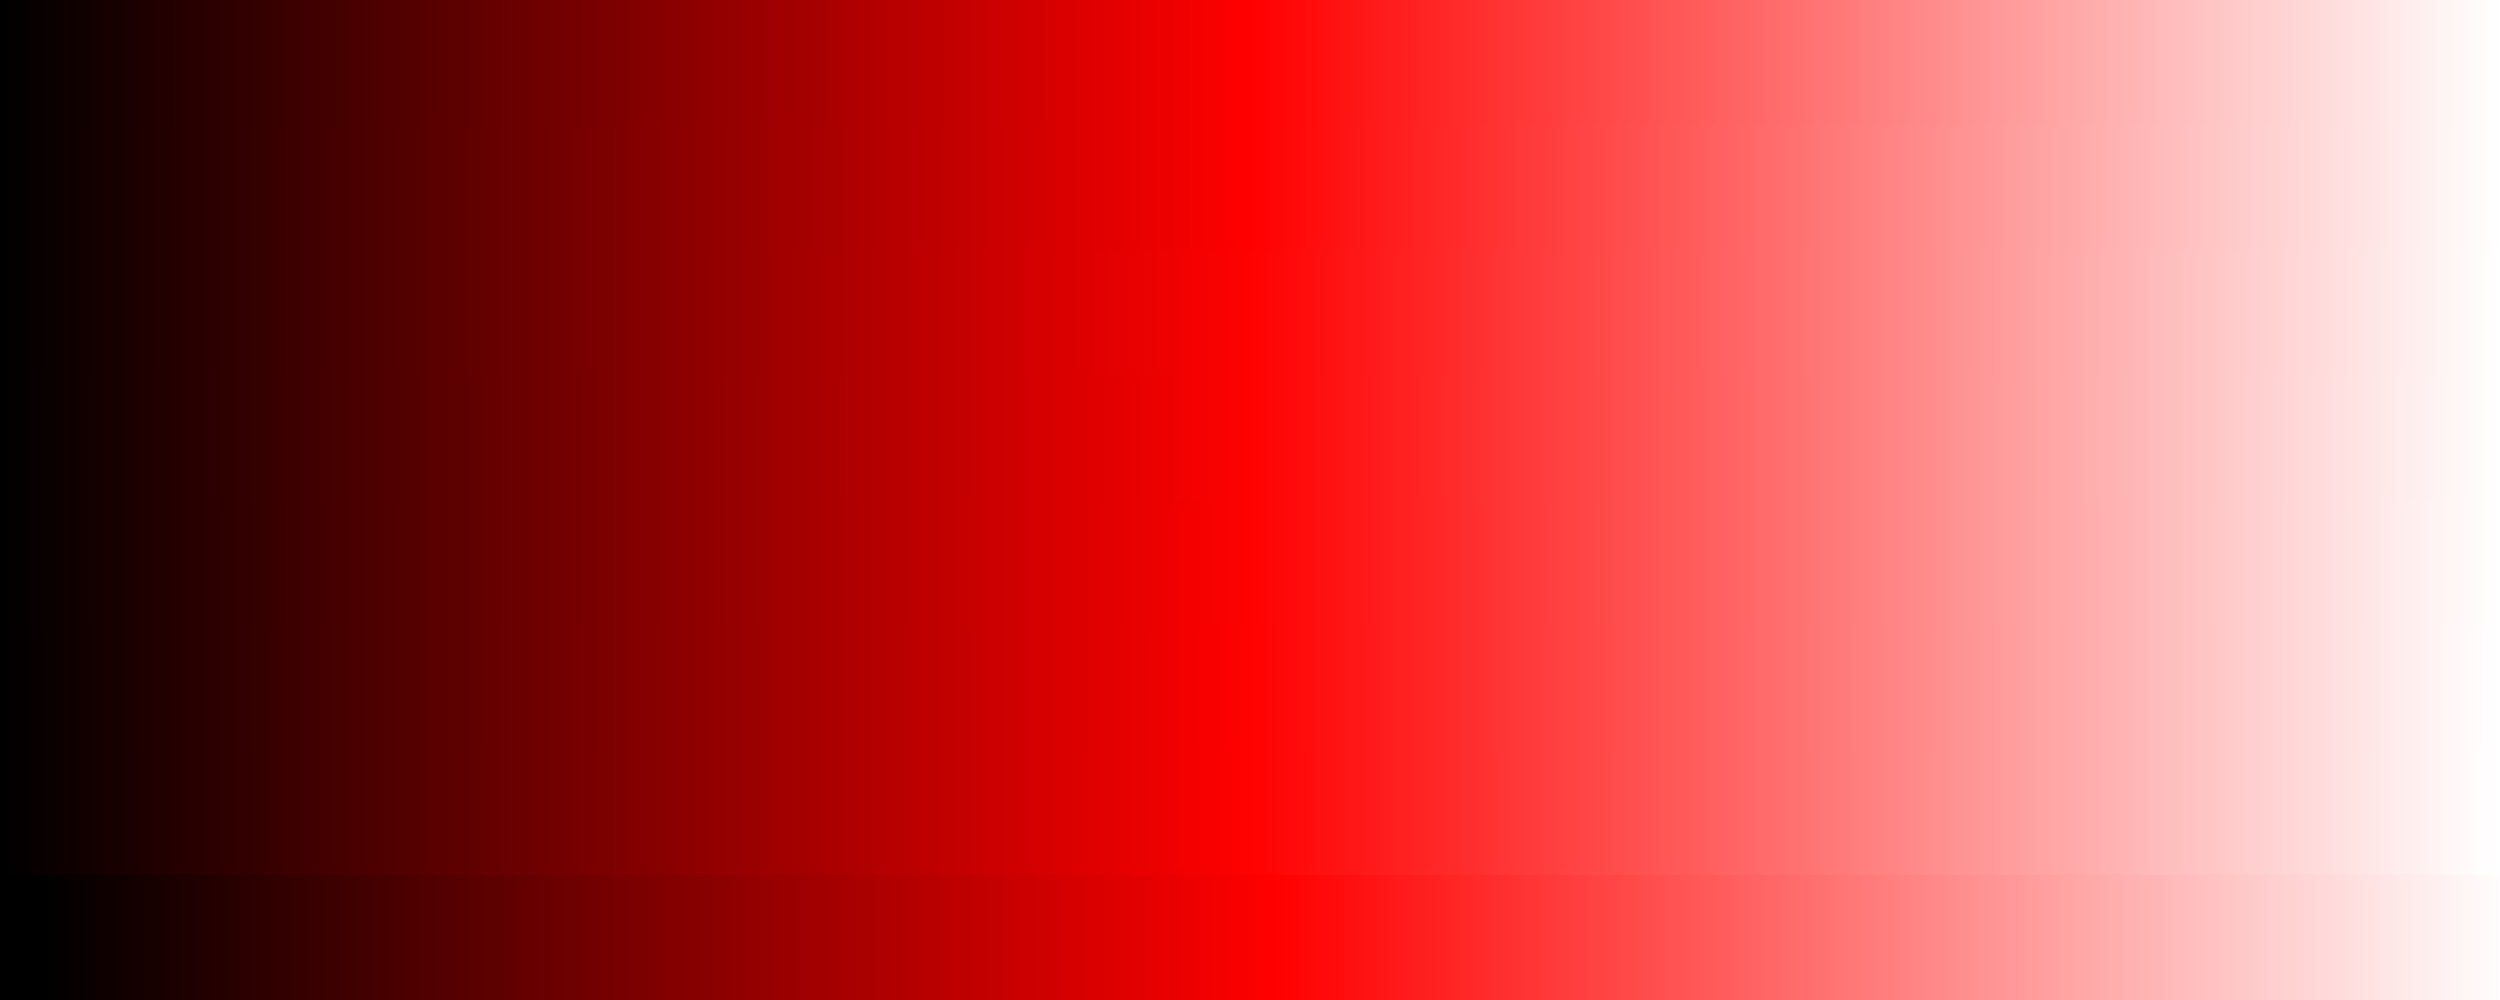
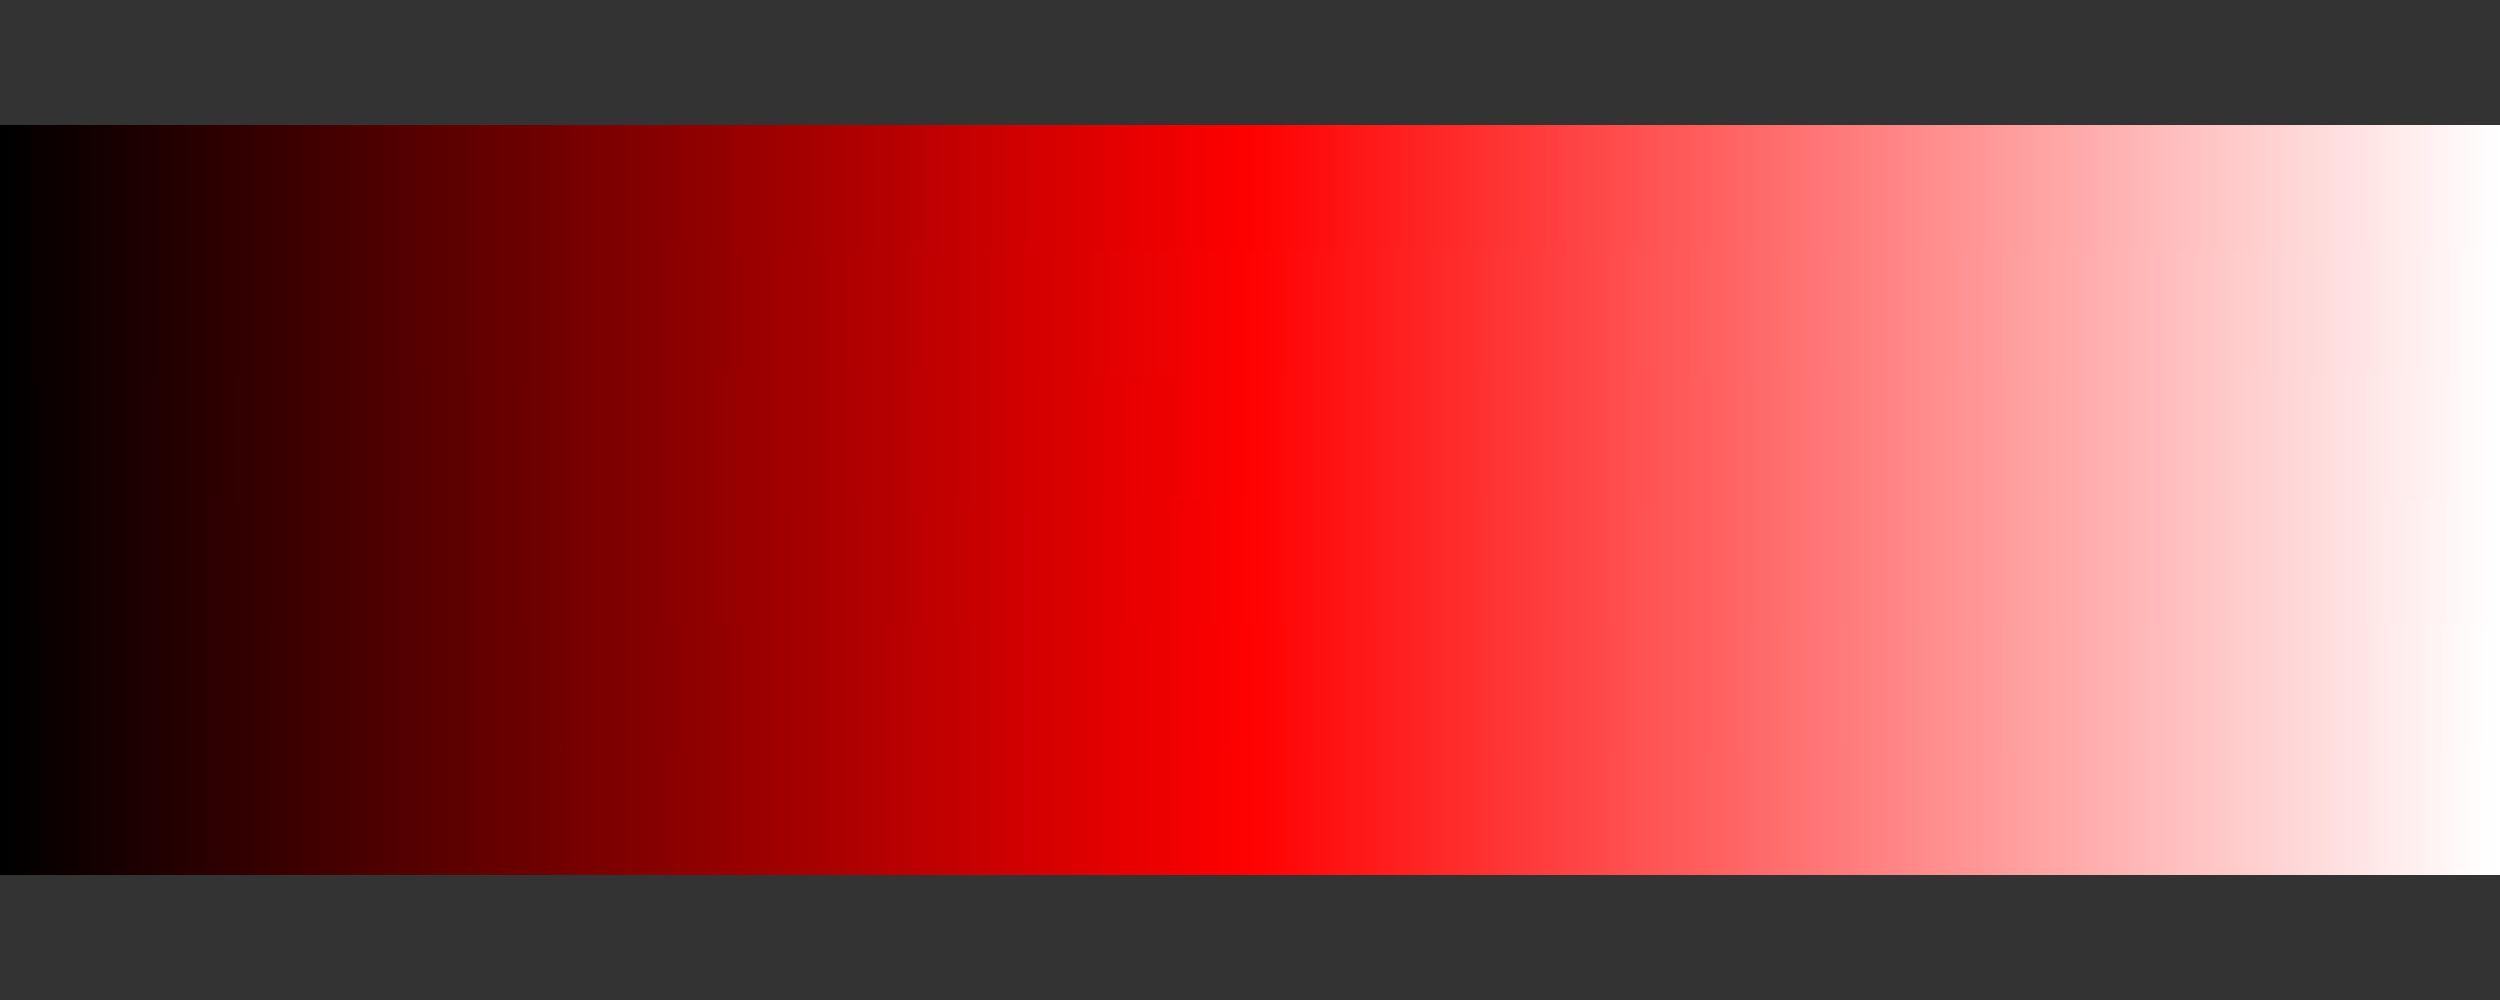
<svg xmlns="http://www.w3.org/2000/svg" xmlns:ns1="http://www.inkscape.org/namespaces/inkscape" xmlns:ns2="http://sodipodi.sourceforge.net/DTD/sodipodi-0.dtd" xmlns:xlink="http://www.w3.org/1999/xlink" width="2560" height="1024" id="svg2" version="1.1" ns1:version="0.48.4 r9939" ns2:docname="s3.svg">
  <rect width="100%" height="100%" fill="#333333" stroke="none" />
  <defs id="defs4">
    <linearGradient id="linearGradient14393">
      <stop style="stop-color:#000000;stop-opacity:1;" offset="0" id="stop14395" />
      <stop id="stop14401" offset="0.5" style="stop-color:#000000;stop-opacity:0;" />
      <stop style="stop-color:#ffffff;stop-opacity:0;" offset="0.5" id="stop14403" />
      <stop style="stop-color:#ffffff;stop-opacity:1;" offset="1" id="stop14397" />
    </linearGradient>
    <linearGradient id="linearGradient13800">
      <stop offset="0" style="stop-color:#000000;stop-opacity:1" id="stop13802" />
      <stop offset="0.004" style="stop-color:#020000;stop-opacity:1" id="stop13804" />
      <stop offset="0.008" style="stop-color:#040000;stop-opacity:1" id="stop13806" />
      <stop offset="0.012" style="stop-color:#060000;stop-opacity:1" id="stop13808" />
      <stop offset="0.016" style="stop-color:#080000;stop-opacity:1" id="stop13810" />
      <stop offset="0.02" style="stop-color:#0a0000;stop-opacity:1" id="stop13812" />
      <stop offset="0.023" style="stop-color:#0c0000;stop-opacity:1" id="stop13814" />
      <stop offset="0.027" style="stop-color:#0e0000;stop-opacity:1" id="stop13816" />
      <stop offset="0.031" style="stop-color:#100000;stop-opacity:1" id="stop13818" />
      <stop offset="0.035" style="stop-color:#120000;stop-opacity:1" id="stop13820" />
      <stop offset="0.039" style="stop-color:#140000;stop-opacity:1" id="stop13822" />
      <stop offset="0.043" style="stop-color:#160000;stop-opacity:1" id="stop13824" />
      <stop offset="0.047" style="stop-color:#180000;stop-opacity:1" id="stop13826" />
      <stop offset="0.051" style="stop-color:#1a0000;stop-opacity:1" id="stop13828" />
      <stop offset="0.055" style="stop-color:#1c0000;stop-opacity:1" id="stop13830" />
      <stop offset="0.059" style="stop-color:#1e0000;stop-opacity:1" id="stop13832" />
      <stop offset="0.063" style="stop-color:#200000;stop-opacity:1" id="stop13834" />
      <stop offset="0.066" style="stop-color:#220000;stop-opacity:1" id="stop13836" />
      <stop offset="0.07" style="stop-color:#240000;stop-opacity:1" id="stop13838" />
      <stop offset="0.074" style="stop-color:#260000;stop-opacity:1" id="stop13840" />
      <stop offset="0.078" style="stop-color:#280000;stop-opacity:1" id="stop13842" />
      <stop offset="0.082" style="stop-color:#2a0000;stop-opacity:1" id="stop13844" />
      <stop offset="0.086" style="stop-color:#2c0000;stop-opacity:1" id="stop13846" />
      <stop offset="0.09" style="stop-color:#2e0000;stop-opacity:1" id="stop13848" />
      <stop offset="0.094" style="stop-color:#300000;stop-opacity:1" id="stop13850" />
      <stop offset="0.098" style="stop-color:#320000;stop-opacity:1" id="stop13852" />
      <stop offset="0.102" style="stop-color:#340000;stop-opacity:1" id="stop13854" />
      <stop offset="0.105" style="stop-color:#360000;stop-opacity:1" id="stop13856" />
      <stop offset="0.109" style="stop-color:#380000;stop-opacity:1" id="stop13858" />
      <stop offset="0.113" style="stop-color:#3a0000;stop-opacity:1" id="stop13860" />
      <stop offset="0.117" style="stop-color:#3c0000;stop-opacity:1" id="stop13862" />
      <stop offset="0.121" style="stop-color:#3e0000;stop-opacity:1" id="stop13864" />
      <stop offset="0.125" style="stop-color:#400000;stop-opacity:1" id="stop13866" />
      <stop offset="0.129" style="stop-color:#420000;stop-opacity:1" id="stop13868" />
      <stop offset="0.133" style="stop-color:#440000;stop-opacity:1" id="stop13870" />
      <stop offset="0.137" style="stop-color:#460000;stop-opacity:1" id="stop13872" />
      <stop offset="0.141" style="stop-color:#480000;stop-opacity:1" id="stop13874" />
      <stop offset="0.145" style="stop-color:#4a0000;stop-opacity:1" id="stop13876" />
      <stop offset="0.148" style="stop-color:#4c0000;stop-opacity:1" id="stop13878" />
      <stop offset="0.152" style="stop-color:#4e0000;stop-opacity:1" id="stop13880" />
      <stop offset="0.156" style="stop-color:#500000;stop-opacity:1" id="stop13882" />
      <stop offset="0.16" style="stop-color:#520000;stop-opacity:1" id="stop13884" />
      <stop offset="0.164" style="stop-color:#540000;stop-opacity:1" id="stop13886" />
      <stop offset="0.168" style="stop-color:#560000;stop-opacity:1" id="stop13888" />
      <stop offset="0.172" style="stop-color:#580000;stop-opacity:1" id="stop13890" />
      <stop offset="0.176" style="stop-color:#5a0000;stop-opacity:1" id="stop13892" />
      <stop offset="0.18" style="stop-color:#5c0000;stop-opacity:1" id="stop13894" />
      <stop offset="0.184" style="stop-color:#5e0000;stop-opacity:1" id="stop13896" />
      <stop offset="0.188" style="stop-color:#600000;stop-opacity:1" id="stop13898" />
      <stop offset="0.191" style="stop-color:#620000;stop-opacity:1" id="stop13900" />
      <stop offset="0.195" style="stop-color:#640000;stop-opacity:1" id="stop13902" />
      <stop offset="0.199" style="stop-color:#660000;stop-opacity:1" id="stop13904" />
      <stop offset="0.203" style="stop-color:#680000;stop-opacity:1" id="stop13906" />
      <stop offset="0.207" style="stop-color:#6a0000;stop-opacity:1" id="stop13908" />
      <stop offset="0.211" style="stop-color:#6c0000;stop-opacity:1" id="stop13910" />
      <stop offset="0.215" style="stop-color:#6e0000;stop-opacity:1" id="stop13912" />
      <stop offset="0.219" style="stop-color:#700000;stop-opacity:1" id="stop13914" />
      <stop offset="0.223" style="stop-color:#720000;stop-opacity:1" id="stop13916" />
      <stop offset="0.227" style="stop-color:#740000;stop-opacity:1" id="stop13918" />
      <stop offset="0.23" style="stop-color:#760000;stop-opacity:1" id="stop13920" />
      <stop offset="0.234" style="stop-color:#780000;stop-opacity:1" id="stop13922" />
      <stop offset="0.238" style="stop-color:#7a0000;stop-opacity:1" id="stop13924" />
      <stop offset="0.242" style="stop-color:#7c0000;stop-opacity:1" id="stop13926" />
      <stop offset="0.246" style="stop-color:#7e0000;stop-opacity:1" id="stop13928" />
      <stop offset="0.25" style="stop-color:#800000;stop-opacity:1" id="stop13930" />
      <stop offset="0.254" style="stop-color:#820000;stop-opacity:1" id="stop13932" />
      <stop offset="0.258" style="stop-color:#840000;stop-opacity:1" id="stop13934" />
      <stop offset="0.262" style="stop-color:#860000;stop-opacity:1" id="stop13936" />
      <stop offset="0.266" style="stop-color:#880000;stop-opacity:1" id="stop13938" />
      <stop offset="0.27" style="stop-color:#8a0000;stop-opacity:1" id="stop13940" />
      <stop offset="0.273" style="stop-color:#8c0000;stop-opacity:1" id="stop13942" />
      <stop offset="0.277" style="stop-color:#8e0000;stop-opacity:1" id="stop13944" />
      <stop offset="0.281" style="stop-color:#900000;stop-opacity:1" id="stop13946" />
      <stop offset="0.285" style="stop-color:#920000;stop-opacity:1" id="stop13948" />
      <stop offset="0.289" style="stop-color:#940000;stop-opacity:1" id="stop13950" />
      <stop offset="0.293" style="stop-color:#960000;stop-opacity:1" id="stop13952" />
      <stop offset="0.297" style="stop-color:#980000;stop-opacity:1" id="stop13954" />
      <stop offset="0.301" style="stop-color:#9a0000;stop-opacity:1" id="stop13956" />
      <stop offset="0.305" style="stop-color:#9c0000;stop-opacity:1" id="stop13958" />
      <stop offset="0.309" style="stop-color:#9e0000;stop-opacity:1" id="stop13960" />
      <stop offset="0.313" style="stop-color:#a00000;stop-opacity:1" id="stop13962" />
      <stop offset="0.316" style="stop-color:#a20000;stop-opacity:1" id="stop13964" />
      <stop offset="0.32" style="stop-color:#a40000;stop-opacity:1" id="stop13966" />
      <stop offset="0.324" style="stop-color:#a60000;stop-opacity:1" id="stop13968" />
      <stop offset="0.328" style="stop-color:#a80000;stop-opacity:1" id="stop13970" />
      <stop offset="0.332" style="stop-color:#aa0000;stop-opacity:1" id="stop13972" />
      <stop offset="0.336" style="stop-color:#ac0000;stop-opacity:1" id="stop13974" />
      <stop offset="0.34" style="stop-color:#ae0000;stop-opacity:1" id="stop13976" />
      <stop offset="0.344" style="stop-color:#b00000;stop-opacity:1" id="stop13978" />
      <stop offset="0.348" style="stop-color:#b20000;stop-opacity:1" id="stop13980" />
      <stop offset="0.352" style="stop-color:#b40000;stop-opacity:1" id="stop13982" />
      <stop offset="0.355" style="stop-color:#b60000;stop-opacity:1" id="stop13984" />
      <stop offset="0.359" style="stop-color:#b80000;stop-opacity:1" id="stop13986" />
      <stop offset="0.363" style="stop-color:#ba0000;stop-opacity:1" id="stop13988" />
      <stop offset="0.367" style="stop-color:#bc0000;stop-opacity:1" id="stop13990" />
      <stop offset="0.371" style="stop-color:#be0000;stop-opacity:1" id="stop13992" />
      <stop offset="0.375" style="stop-color:#c00000;stop-opacity:1" id="stop13994" />
      <stop offset="0.379" style="stop-color:#c20000;stop-opacity:1" id="stop13996" />
      <stop offset="0.383" style="stop-color:#c40000;stop-opacity:1" id="stop13998" />
      <stop offset="0.387" style="stop-color:#c60000;stop-opacity:1" id="stop14000" />
      <stop offset="0.391" style="stop-color:#c80000;stop-opacity:1" id="stop14002" />
      <stop offset="0.395" style="stop-color:#ca0000;stop-opacity:1" id="stop14004" />
      <stop offset="0.398" style="stop-color:#cc0000;stop-opacity:1" id="stop14006" />
      <stop offset="0.402" style="stop-color:#ce0000;stop-opacity:1" id="stop14008" />
      <stop offset="0.406" style="stop-color:#d00000;stop-opacity:1" id="stop14010" />
      <stop offset="0.41" style="stop-color:#d20000;stop-opacity:1" id="stop14012" />
      <stop offset="0.414" style="stop-color:#d40000;stop-opacity:1" id="stop14014" />
      <stop offset="0.418" style="stop-color:#d60000;stop-opacity:1" id="stop14016" />
      <stop offset="0.422" style="stop-color:#d80000;stop-opacity:1" id="stop14018" />
      <stop offset="0.426" style="stop-color:#da0000;stop-opacity:1" id="stop14020" />
      <stop offset="0.43" style="stop-color:#dc0000;stop-opacity:1" id="stop14022" />
      <stop offset="0.434" style="stop-color:#de0000;stop-opacity:1" id="stop14024" />
      <stop offset="0.438" style="stop-color:#e00000;stop-opacity:1" id="stop14026" />
      <stop offset="0.441" style="stop-color:#e20000;stop-opacity:1" id="stop14028" />
      <stop offset="0.445" style="stop-color:#e40000;stop-opacity:1" id="stop14030" />
      <stop offset="0.449" style="stop-color:#e60000;stop-opacity:1" id="stop14032" />
      <stop offset="0.453" style="stop-color:#e80000;stop-opacity:1" id="stop14034" />
      <stop offset="0.457" style="stop-color:#ea0000;stop-opacity:1" id="stop14036" />
      <stop offset="0.461" style="stop-color:#ec0000;stop-opacity:1" id="stop14038" />
      <stop offset="0.465" style="stop-color:#ee0000;stop-opacity:1" id="stop14040" />
      <stop offset="0.469" style="stop-color:#f00000;stop-opacity:1" id="stop14042" />
      <stop offset="0.473" style="stop-color:#f20000;stop-opacity:1" id="stop14044" />
      <stop offset="0.477" style="stop-color:#f40000;stop-opacity:1" id="stop14046" />
      <stop offset="0.48" style="stop-color:#f60000;stop-opacity:1" id="stop14048" />
      <stop offset="0.484" style="stop-color:#f80000;stop-opacity:1" id="stop14050" />
      <stop offset="0.488" style="stop-color:#fa0000;stop-opacity:1" id="stop14052" />
      <stop offset="0.492" style="stop-color:#fc0000;stop-opacity:1" id="stop14054" />
      <stop offset="0.496" style="stop-color:#fe0000;stop-opacity:1" id="stop14056" />
      <stop offset="0.5" style="stop-color:#ff0101;stop-opacity:1" id="stop14058" />
      <stop offset="0.504" style="stop-color:#ff0303;stop-opacity:1" id="stop14060" />
      <stop offset="0.508" style="stop-color:#ff0505;stop-opacity:1" id="stop14062" />
      <stop offset="0.512" style="stop-color:#ff0707;stop-opacity:1" id="stop14064" />
      <stop offset="0.516" style="stop-color:#ff0909;stop-opacity:1" id="stop14066" />
      <stop offset="0.52" style="stop-color:#ff0b0b;stop-opacity:1" id="stop14068" />
      <stop offset="0.523" style="stop-color:#ff0d0d;stop-opacity:1" id="stop14070" />
      <stop offset="0.527" style="stop-color:#ff0f0f;stop-opacity:1" id="stop14072" />
      <stop offset="0.531" style="stop-color:#ff1111;stop-opacity:1" id="stop14074" />
      <stop offset="0.535" style="stop-color:#ff1313;stop-opacity:1" id="stop14076" />
      <stop offset="0.539" style="stop-color:#ff1515;stop-opacity:1" id="stop14078" />
      <stop offset="0.543" style="stop-color:#ff1717;stop-opacity:1" id="stop14080" />
      <stop offset="0.547" style="stop-color:#ff1919;stop-opacity:1" id="stop14082" />
      <stop offset="0.551" style="stop-color:#ff1b1b;stop-opacity:1" id="stop14084" />
      <stop offset="0.555" style="stop-color:#ff1d1d;stop-opacity:1" id="stop14086" />
      <stop offset="0.559" style="stop-color:#ff1f1f;stop-opacity:1" id="stop14088" />
      <stop offset="0.563" style="stop-color:#ff2121;stop-opacity:1" id="stop14090" />
      <stop offset="0.566" style="stop-color:#ff2323;stop-opacity:1" id="stop14092" />
      <stop offset="0.57" style="stop-color:#ff2525;stop-opacity:1" id="stop14094" />
      <stop offset="0.574" style="stop-color:#ff2727;stop-opacity:1" id="stop14096" />
      <stop offset="0.578" style="stop-color:#ff2929;stop-opacity:1" id="stop14098" />
      <stop offset="0.582" style="stop-color:#ff2b2b;stop-opacity:1" id="stop14100" />
      <stop offset="0.586" style="stop-color:#ff2d2d;stop-opacity:1" id="stop14102" />
      <stop offset="0.59" style="stop-color:#ff2f2f;stop-opacity:1" id="stop14104" />
      <stop offset="0.594" style="stop-color:#ff3131;stop-opacity:1" id="stop14106" />
      <stop offset="0.598" style="stop-color:#ff3333;stop-opacity:1" id="stop14108" />
      <stop offset="0.602" style="stop-color:#ff3535;stop-opacity:1" id="stop14110" />
      <stop offset="0.605" style="stop-color:#ff3737;stop-opacity:1" id="stop14112" />
      <stop offset="0.609" style="stop-color:#ff3939;stop-opacity:1" id="stop14114" />
      <stop offset="0.613" style="stop-color:#ff3b3b;stop-opacity:1" id="stop14116" />
      <stop offset="0.617" style="stop-color:#ff3d3d;stop-opacity:1" id="stop14118" />
      <stop offset="0.621" style="stop-color:#ff3f3f;stop-opacity:1" id="stop14120" />
      <stop offset="0.625" style="stop-color:#ff4141;stop-opacity:1" id="stop14122" />
      <stop offset="0.629" style="stop-color:#ff4343;stop-opacity:1" id="stop14124" />
      <stop offset="0.633" style="stop-color:#ff4545;stop-opacity:1" id="stop14126" />
      <stop offset="0.637" style="stop-color:#ff4747;stop-opacity:1" id="stop14128" />
      <stop offset="0.641" style="stop-color:#ff4949;stop-opacity:1" id="stop14130" />
      <stop offset="0.645" style="stop-color:#ff4b4b;stop-opacity:1" id="stop14132" />
      <stop offset="0.648" style="stop-color:#ff4d4d;stop-opacity:1" id="stop14134" />
      <stop offset="0.652" style="stop-color:#ff4f4f;stop-opacity:1" id="stop14136" />
      <stop offset="0.656" style="stop-color:#ff5151;stop-opacity:1" id="stop14138" />
      <stop offset="0.66" style="stop-color:#ff5353;stop-opacity:1" id="stop14140" />
      <stop offset="0.664" style="stop-color:#ff5555;stop-opacity:1" id="stop14142" />
      <stop offset="0.668" style="stop-color:#ff5757;stop-opacity:1" id="stop14144" />
      <stop offset="0.672" style="stop-color:#ff5959;stop-opacity:1" id="stop14146" />
      <stop offset="0.676" style="stop-color:#ff5b5b;stop-opacity:1" id="stop14148" />
      <stop offset="0.68" style="stop-color:#ff5d5d;stop-opacity:1" id="stop14150" />
      <stop offset="0.684" style="stop-color:#ff5f5f;stop-opacity:1" id="stop14152" />
      <stop offset="0.688" style="stop-color:#ff6161;stop-opacity:1" id="stop14154" />
      <stop offset="0.691" style="stop-color:#ff6363;stop-opacity:1" id="stop14156" />
      <stop offset="0.695" style="stop-color:#ff6565;stop-opacity:1" id="stop14158" />
      <stop offset="0.699" style="stop-color:#ff6767;stop-opacity:1" id="stop14160" />
      <stop offset="0.703" style="stop-color:#ff6969;stop-opacity:1" id="stop14162" />
      <stop offset="0.707" style="stop-color:#ff6b6b;stop-opacity:1" id="stop14164" />
      <stop offset="0.711" style="stop-color:#ff6d6d;stop-opacity:1" id="stop14166" />
      <stop offset="0.715" style="stop-color:#ff6f6f;stop-opacity:1" id="stop14168" />
      <stop offset="0.719" style="stop-color:#ff7171;stop-opacity:1" id="stop14170" />
      <stop offset="0.723" style="stop-color:#ff7373;stop-opacity:1" id="stop14172" />
      <stop offset="0.727" style="stop-color:#ff7575;stop-opacity:1" id="stop14174" />
      <stop offset="0.73" style="stop-color:#ff7777;stop-opacity:1" id="stop14176" />
      <stop offset="0.734" style="stop-color:#ff7979;stop-opacity:1" id="stop14178" />
      <stop offset="0.738" style="stop-color:#ff7b7b;stop-opacity:1" id="stop14180" />
      <stop offset="0.742" style="stop-color:#ff7d7d;stop-opacity:1" id="stop14182" />
      <stop offset="0.746" style="stop-color:#ff7f7f;stop-opacity:1" id="stop14184" />
      <stop offset="0.75" style="stop-color:#ff8181;stop-opacity:1" id="stop14186" />
      <stop offset="0.754" style="stop-color:#ff8383;stop-opacity:1" id="stop14188" />
      <stop offset="0.758" style="stop-color:#ff8585;stop-opacity:1" id="stop14190" />
      <stop offset="0.762" style="stop-color:#ff8787;stop-opacity:1" id="stop14192" />
      <stop offset="0.766" style="stop-color:#ff8989;stop-opacity:1" id="stop14194" />
      <stop offset="0.77" style="stop-color:#ff8b8b;stop-opacity:1" id="stop14196" />
      <stop offset="0.773" style="stop-color:#ff8d8d;stop-opacity:1" id="stop14198" />
      <stop offset="0.777" style="stop-color:#ff8f8f;stop-opacity:1" id="stop14200" />
      <stop offset="0.781" style="stop-color:#ff9191;stop-opacity:1" id="stop14202" />
      <stop offset="0.785" style="stop-color:#ff9393;stop-opacity:1" id="stop14204" />
      <stop offset="0.789" style="stop-color:#ff9595;stop-opacity:1" id="stop14206" />
      <stop offset="0.793" style="stop-color:#ff9797;stop-opacity:1" id="stop14208" />
      <stop offset="0.797" style="stop-color:#ff9999;stop-opacity:1" id="stop14210" />
      <stop offset="0.801" style="stop-color:#ff9b9b;stop-opacity:1" id="stop14212" />
      <stop offset="0.805" style="stop-color:#ff9d9d;stop-opacity:1" id="stop14214" />
      <stop offset="0.809" style="stop-color:#ff9f9f;stop-opacity:1" id="stop14216" />
      <stop offset="0.813" style="stop-color:#ffa1a1;stop-opacity:1" id="stop14218" />
      <stop offset="0.816" style="stop-color:#ffa3a3;stop-opacity:1" id="stop14220" />
      <stop offset="0.82" style="stop-color:#ffa5a5;stop-opacity:1" id="stop14222" />
      <stop offset="0.824" style="stop-color:#ffa7a7;stop-opacity:1" id="stop14224" />
      <stop offset="0.828" style="stop-color:#ffa9a9;stop-opacity:1" id="stop14226" />
      <stop offset="0.832" style="stop-color:#ffabab;stop-opacity:1" id="stop14228" />
      <stop offset="0.836" style="stop-color:#ffadad;stop-opacity:1" id="stop14230" />
      <stop offset="0.84" style="stop-color:#ffafaf;stop-opacity:1" id="stop14232" />
      <stop offset="0.844" style="stop-color:#ffb1b1;stop-opacity:1" id="stop14234" />
      <stop offset="0.848" style="stop-color:#ffb3b3;stop-opacity:1" id="stop14236" />
      <stop offset="0.852" style="stop-color:#ffb5b5;stop-opacity:1" id="stop14238" />
      <stop offset="0.855" style="stop-color:#ffb5b5;stop-opacity:1" id="stop14240" />
      <stop offset="0.859" style="stop-color:#ffb9b9;stop-opacity:1" id="stop14242" />
      <stop offset="0.863" style="stop-color:#ffbbbb;stop-opacity:1" id="stop14244" />
      <stop offset="0.867" style="stop-color:#ffbdbd;stop-opacity:1" id="stop14246" />
      <stop offset="0.871" style="stop-color:#ffbfbf;stop-opacity:1" id="stop14248" />
      <stop offset="0.875" style="stop-color:#ffc1c1;stop-opacity:1" id="stop14250" />
      <stop offset="0.879" style="stop-color:#ffc3c3;stop-opacity:1" id="stop14252" />
      <stop offset="0.883" style="stop-color:#ffc5c5;stop-opacity:1" id="stop14254" />
      <stop offset="0.887" style="stop-color:#ffc7c7;stop-opacity:1" id="stop14256" />
      <stop offset="0.891" style="stop-color:#ffc9c9;stop-opacity:1" id="stop14258" />
      <stop offset="0.895" style="stop-color:#ffcbcb;stop-opacity:1" id="stop14260" />
      <stop offset="0.898" style="stop-color:#ffcdcd;stop-opacity:1" id="stop14262" />
      <stop offset="0.902" style="stop-color:#ffcfcf;stop-opacity:1" id="stop14264" />
      <stop offset="0.906" style="stop-color:#ffd1d1;stop-opacity:1" id="stop14266" />
      <stop offset="0.91" style="stop-color:#ffd3d3;stop-opacity:1" id="stop14268" />
      <stop offset="0.914" style="stop-color:#ffd5d5;stop-opacity:1" id="stop14270" />
      <stop offset="0.918" style="stop-color:#ffd7d7;stop-opacity:1" id="stop14272" />
      <stop offset="0.922" style="stop-color:#ffd9d9;stop-opacity:1" id="stop14274" />
      <stop offset="0.926" style="stop-color:#ffdbdb;stop-opacity:1" id="stop14276" />
      <stop offset="0.93" style="stop-color:#ffdddd;stop-opacity:1" id="stop14278" />
      <stop offset="0.934" style="stop-color:#ffdfdf;stop-opacity:1" id="stop14280" />
      <stop offset="0.938" style="stop-color:#ffe1e1;stop-opacity:1" id="stop14282" />
      <stop offset="0.941" style="stop-color:#ffe3e3;stop-opacity:1" id="stop14284" />
      <stop offset="0.945" style="stop-color:#ffe5e5;stop-opacity:1" id="stop14286" />
      <stop offset="0.949" style="stop-color:#ffe7e7;stop-opacity:1" id="stop14288" />
      <stop offset="0.953" style="stop-color:#ffe9e9;stop-opacity:1" id="stop14290" />
      <stop offset="0.957" style="stop-color:#ffebeb;stop-opacity:1" id="stop14292" />
      <stop offset="0.961" style="stop-color:#ffeded;stop-opacity:1" id="stop14294" />
      <stop offset="0.965" style="stop-color:#ffefef;stop-opacity:1" id="stop14296" />
      <stop offset="0.969" style="stop-color:#fff1f1;stop-opacity:1" id="stop14298" />
      <stop offset="0.973" style="stop-color:#fff3f3;stop-opacity:1" id="stop14300" />
      <stop offset="0.977" style="stop-color:#fff5f5;stop-opacity:1" id="stop14302" />
      <stop offset="0.98" style="stop-color:#fff7f7;stop-opacity:1" id="stop14304" />
      <stop offset="0.984" style="stop-color:#fff9f9;stop-opacity:1" id="stop14306" />
      <stop offset="0.988" style="stop-color:#fffbfb;stop-opacity:1" id="stop14308" />
      <stop offset="0.992" style="stop-color:#fffdfd;stop-opacity:1" id="stop14310" />
      <stop offset="0.996" style="stop-color:#ffffff;stop-opacity:1" id="stop14312" />
      <stop offset="1" style="stop-color:#ffffff;stop-opacity:1" id="stop14314" />
    </linearGradient>
    <linearGradient id="linearGradient12986">
      <stop id="stop12988" offset="0" style="stop-color:#000000;stop-opacity:1" />
      <stop style="stop-color:#040000;stop-opacity:1" offset="0.008" id="stop13118" />
      <stop style="stop-color:#080000;stop-opacity:1" offset="0.016" id="stop12990" />
      <stop id="stop13120" offset="0.023" style="stop-color:#0c0000;stop-opacity:1" />
      <stop style="stop-color:#100000;stop-opacity:1" offset="0.031" id="stop12992" />
      <stop id="stop13130" offset="0.039" style="stop-color:#140000;stop-opacity:1" />
      <stop id="stop12994" offset="0.047" style="stop-color:#180000;stop-opacity:1" />
      <stop style="stop-color:#1c0000;stop-opacity:1" offset="0.055" id="stop13126" />
      <stop style="stop-color:#200000;stop-opacity:1" offset="0.062" id="stop12996" />
      <stop id="stop13132" offset="0.07" style="stop-color:#240000;stop-opacity:1" />
      <stop id="stop12998" offset="0.078" style="stop-color:#280000;stop-opacity:1" />
      <stop style="stop-color:#2c0000;stop-opacity:1" offset="0.086" id="stop13136" />
      <stop id="stop13000" offset="0.094" style="stop-color:#300000;stop-opacity:1" />
      <stop style="stop-color:#340000;stop-opacity:1" offset="0.102" id="stop13138" />
      <stop style="stop-color:#380000;stop-opacity:1" offset="0.109" id="stop13002" />
      <stop id="stop13140" offset="0.117" style="stop-color:#3c0000;stop-opacity:1" />
      <stop style="stop-color:#400000;stop-opacity:1" offset="0.125" id="stop13004" />
      <stop id="stop13152" offset="0.133" style="stop-color:#440000;stop-opacity:1" />
      <stop id="stop13006" offset="0.141" style="stop-color:#480000;stop-opacity:1" />
      <stop style="stop-color:#4c0000;stop-opacity:1" offset="0.148" id="stop13154" />
      <stop id="stop13008" offset="0.156" style="stop-color:#500000;stop-opacity:1" />
      <stop style="stop-color:#540000;stop-opacity:1" offset="0.164" id="stop13160" />
      <stop style="stop-color:#580000;stop-opacity:1" offset="0.172" id="stop13010" />
      <stop id="stop13162" offset="0.18" style="stop-color:#5c0000;stop-opacity:1" />
      <stop id="stop13012" offset="0.188" style="stop-color:#600000;stop-opacity:1" />
      <stop style="stop-color:#640000;stop-opacity:1" offset="0.195" id="stop13164" />
      <stop style="stop-color:#680000;stop-opacity:1" offset="0.203" id="stop13014" />
      <stop id="stop13166" offset="0.211" style="stop-color:#6c0000;stop-opacity:1" />
      <stop style="stop-color:#700000;stop-opacity:1" offset="0.219" id="stop13016" />
      <stop id="stop13168" offset="0.227" style="stop-color:#740000;stop-opacity:1" />
      <stop id="stop13018" offset="0.234" style="stop-color:#780000;stop-opacity:1" />
      <stop style="stop-color:#7c0000;stop-opacity:1" offset="0.242" id="stop13170" />
      <stop style="stop-color:#800000;stop-opacity:1" offset="0.25" id="stop13020" />
      <stop id="stop13174" offset="0.258" style="stop-color:#840000;stop-opacity:1" />
      <stop id="stop13022" offset="0.266" style="stop-color:#880000;stop-opacity:1" />
      <stop style="stop-color:#8c0000;stop-opacity:1" offset="0.273" id="stop13176" />
      <stop id="stop13024" offset="0.281" style="stop-color:#900000;stop-opacity:1" />
      <stop style="stop-color:#940000;stop-opacity:1" offset="0.289" id="stop13178" />
      <stop style="stop-color:#980000;stop-opacity:1" offset="0.297" id="stop13026" />
      <stop id="stop13180" offset="0.305" style="stop-color:#9c0000;stop-opacity:1" />
      <stop id="stop13028" offset="0.312" style="stop-color:#a00000;stop-opacity:1" />
      <stop style="stop-color:#a40000;stop-opacity:1" offset="0.32" id="stop13184" />
      <stop style="stop-color:#a80000;stop-opacity:1" offset="0.328" id="stop13030" />
      <stop id="stop13186" offset="0.336" style="stop-color:#ac0000;stop-opacity:1" />
      <stop style="stop-color:#b00000;stop-opacity:1" offset="0.344" id="stop13032" />
      <stop id="stop13188" offset="0.352" style="stop-color:#b40000;stop-opacity:1" />
      <stop id="stop13034" offset="0.359" style="stop-color:#b80000;stop-opacity:1" />
      <stop style="stop-color:#bc0000;stop-opacity:1" offset="0.367" id="stop13190" />
      <stop id="stop13036" offset="0.375" style="stop-color:#c00000;stop-opacity:1" />
      <stop style="stop-color:#c40000;stop-opacity:1" offset="0.383" id="stop13192" />
      <stop style="stop-color:#c80000;stop-opacity:1" offset="0.391" id="stop13038" />
      <stop id="stop13194" offset="0.398" style="stop-color:#cc0000;stop-opacity:1" />
      <stop style="stop-color:#d00000;stop-opacity:1" offset="0.406" id="stop13040" />
      <stop id="stop13196" offset="0.414" style="stop-color:#d40000;stop-opacity:1" />
      <stop id="stop13042" offset="0.422" style="stop-color:#d80000;stop-opacity:1" />
      <stop style="stop-color:#dc0000;stop-opacity:1" offset="0.43" id="stop13198" />
      <stop style="stop-color:#e00000;stop-opacity:1" offset="0.438" id="stop13044" />
      <stop id="stop13200" offset="0.445" style="stop-color:#e40000;stop-opacity:1" />
      <stop id="stop13046" offset="0.453" style="stop-color:#e80000;stop-opacity:1" />
      <stop style="stop-color:#ec0000;stop-opacity:1" offset="0.461" id="stop13202" />
      <stop id="stop13048" offset="0.469" style="stop-color:#f00000;stop-opacity:1" />
      <stop style="stop-color:#f40000;stop-opacity:1" offset="0.477" id="stop13204" />
      <stop style="stop-color:#f80000;stop-opacity:1" offset="0.484" id="stop13050" />
      <stop id="stop13206" offset="0.492" style="stop-color:#fc0000;stop-opacity:1" />
      <stop style="stop-color:#ff0101;stop-opacity:1" offset="0.5" id="stop13052" />
      <stop id="stop13208" offset="0.508" style="stop-color:#ff0505;stop-opacity:1" />
      <stop id="stop13054" offset="0.516" style="stop-color:#ff0909;stop-opacity:1" />
      <stop style="stop-color:#ff0d0d;stop-opacity:1" offset="0.523" id="stop13210" />
      <stop id="stop13056" offset="0.531" style="stop-color:#ff1111;stop-opacity:1" />
      <stop style="stop-color:#ff1515;stop-opacity:1" offset="0.539" id="stop13212" />
      <stop style="stop-color:#ff1919;stop-opacity:1" offset="0.547" id="stop13058" />
      <stop id="stop13214" offset="0.555" style="stop-color:#ff1d1d;stop-opacity:1" />
      <stop id="stop13060" offset="0.562" style="stop-color:#ff2121;stop-opacity:1" />
      <stop style="stop-color:#ff2525;stop-opacity:1" offset="0.57" id="stop13216" />
      <stop style="stop-color:#ff2929;stop-opacity:1" offset="0.578" id="stop13062" />
      <stop id="stop13218" offset="0.586" style="stop-color:#ff2d2d;stop-opacity:1" />
      <stop style="stop-color:#ff3131;stop-opacity:1" offset="0.594" id="stop13064" />
      <stop id="stop13220" offset="0.602" style="stop-color:#ff3535;stop-opacity:1" />
      <stop id="stop13066" offset="0.609" style="stop-color:#ff3939;stop-opacity:1" />
      <stop style="stop-color:#ff3d3d;stop-opacity:1" offset="0.617" id="stop13222" />
      <stop id="stop13068" offset="0.625" style="stop-color:#ff4141;stop-opacity:1" />
      <stop style="stop-color:#ff4545;stop-opacity:1" offset="0.633" id="stop13224" />
      <stop style="stop-color:#ff4949;stop-opacity:1" offset="0.641" id="stop13070" />
      <stop id="stop13226" offset="0.648" style="stop-color:#ff4d4d;stop-opacity:1" />
      <stop style="stop-color:#ff5151;stop-opacity:1" offset="0.656" id="stop13072" />
      <stop id="stop13230" offset="0.664" style="stop-color:#ff5555;stop-opacity:1" />
      <stop id="stop13074" offset="0.672" style="stop-color:#ff5959;stop-opacity:1" />
      <stop style="stop-color:#ff5d5d;stop-opacity:1" offset="0.68" id="stop13228" />
      <stop style="stop-color:#ff6161;stop-opacity:1" offset="0.688" id="stop13076" />
      <stop id="stop13232" offset="0.695" style="stop-color:#ff6565;stop-opacity:1" />
      <stop id="stop13078" offset="0.703" style="stop-color:#ff6969;stop-opacity:1" />
      <stop style="stop-color:#ff6d6d;stop-opacity:1" offset="0.711" id="stop13234" />
      <stop id="stop13080" offset="0.719" style="stop-color:#ff7171;stop-opacity:1" />
      <stop style="stop-color:#ff7575;stop-opacity:1" offset="0.727" id="stop13236" />
      <stop style="stop-color:#ff7979;stop-opacity:1" offset="0.734" id="stop13082" />
      <stop id="stop13238" offset="0.742" style="stop-color:#ff7d7d;stop-opacity:1" />
      <stop id="stop13084" offset="0.75" style="stop-color:#ff8181;stop-opacity:1" />
      <stop style="stop-color:#ff8585;stop-opacity:1" offset="0.758" id="stop13240" />
      <stop style="stop-color:#ff8989;stop-opacity:1" offset="0.766" id="stop13086" />
      <stop id="stop13242" offset="0.773" style="stop-color:#ff8d8d;stop-opacity:1" />
      <stop style="stop-color:#ff9191;stop-opacity:1" offset="0.781" id="stop13088" />
      <stop id="stop13244" offset="0.789" style="stop-color:#ff9595;stop-opacity:1" />
      <stop id="stop13090" offset="0.797" style="stop-color:#ff9999;stop-opacity:1" />
      <stop style="stop-color:#ff9d9d;stop-opacity:1" offset="0.805" id="stop13246" />
      <stop style="stop-color:#ffa1a1;stop-opacity:1" offset="0.812" id="stop13092" />
      <stop id="stop13248" offset="0.82" style="stop-color:#ffa5a5;stop-opacity:1" />
      <stop id="stop13094" offset="0.828" style="stop-color:#ffa9a9;stop-opacity:1" />
      <stop style="stop-color:#ffadad;stop-opacity:1" offset="0.836" id="stop13250" />
      <stop id="stop13096" offset="0.844" style="stop-color:#ffb1b1;stop-opacity:1" />
      <stop style="stop-color:#ffb5b5;stop-opacity:1" offset="0.852" id="stop13252" />
      <stop style="stop-color:#ffb9b9;stop-opacity:1" offset="0.859" id="stop13098" />
      <stop id="stop13254" offset="0.867" style="stop-color:#ffbdbd;stop-opacity:1" />
      <stop style="stop-color:#ffc1c1;stop-opacity:1" offset="0.875" id="stop13100" />
      <stop id="stop13256" offset="0.883" style="stop-color:#ffc5c5;stop-opacity:1" />
      <stop id="stop13102" offset="0.891" style="stop-color:#ffc9c9;stop-opacity:1" />
      <stop style="stop-color:#ffcdcd;stop-opacity:1" offset="0.898" id="stop13260" />
      <stop id="stop13104" offset="0.906" style="stop-color:#ffd1d1;stop-opacity:1" />
      <stop style="stop-color:#ffd5d5;stop-opacity:1" offset="0.914" id="stop13262" />
      <stop style="stop-color:#ffd9d9;stop-opacity:1" offset="0.922" id="stop13106" />
      <stop id="stop13264" offset="0.93" style="stop-color:#ffdddd;stop-opacity:1" />
      <stop id="stop13108" offset="0.938" style="stop-color:#ffe1e1;stop-opacity:1" />
      <stop style="stop-color:#ffe5e5;stop-opacity:1" offset="0.945" id="stop13266" />
      <stop style="stop-color:#ffe9e9;stop-opacity:1" offset="0.953" id="stop13110" />
      <stop id="stop13268" offset="0.961" style="stop-color:#ffeded;stop-opacity:1" />
      <stop style="stop-color:#fff1f1;stop-opacity:1" offset="0.969" id="stop13112" />
      <stop id="stop13270" offset="0.977" style="stop-color:#fff5f5;stop-opacity:1" />
      <stop id="stop13114" offset="0.984" style="stop-color:#fff9f9;stop-opacity:1" />
      <stop style="stop-color:#fffdfd;stop-opacity:1" offset="0.992" id="stop13272" />
      <stop id="stop13116" offset="1" style="stop-color:#ffffff;stop-opacity:1" />
    </linearGradient>
    <linearGradient id="linearGradient12309">
      <stop style="stop-color:#000000;stop-opacity:1" offset="0" id="stop12311" />
      <stop id="stop12313" offset="0.062" style="stop-color:#200000;stop-opacity:1" />
      <stop id="stop12315" offset="0.125" style="stop-color:#400000;stop-opacity:1" />
      <stop style="stop-color:#600000;stop-opacity:1" offset="0.188" id="stop12317" />
      <stop id="stop12319" offset="0.25" style="stop-color:#800000;stop-opacity:1" />
      <stop style="stop-color:#a00000;stop-opacity:1" offset="0.312" id="stop12321" />
      <stop style="stop-color:#c00000;stop-opacity:1" offset="0.375" id="stop12323" />
      <stop id="stop12325" offset="0.438" style="stop-color:#e00000;stop-opacity:1" />
      <stop id="stop12327" offset="0.5" style="stop-color:#ff0101;stop-opacity:1" />
      <stop style="stop-color:#ff2121;stop-opacity:1" offset="0.562" id="stop12329" />
      <stop style="stop-color:#ff4141;stop-opacity:1" offset="0.625" id="stop12331" />
      <stop id="stop12333" offset="0.688" style="stop-color:#ff6161;stop-opacity:1" />
      <stop style="stop-color:#ff8181;stop-opacity:1" offset="0.75" id="stop12335" />
      <stop id="stop12337" offset="0.812" style="stop-color:#ffa1a1;stop-opacity:1" />
      <stop id="stop12339" offset="0.875" style="stop-color:#ffc1c1;stop-opacity:1" />
      <stop style="stop-color:#ffe1e1;stop-opacity:1" offset="0.938" id="stop12341" />
      <stop style="stop-color:#ffffff;stop-opacity:1" offset="1" id="stop12343" />
    </linearGradient>
    <linearGradient id="linearGradient12217">
      <stop id="stop12219" offset="0" style="stop-color:#000000;stop-opacity:1" />
      <stop style="stop-color:#400000;stop-opacity:1" offset="0.125" id="stop12221" />
      <stop style="stop-color:#800000;stop-opacity:1" offset="0.25" id="stop12223" />
      <stop id="stop12231" offset="0.375" style="stop-color:#c00000;stop-opacity:1" />
      <stop style="stop-color:#ff0101;stop-opacity:1" offset="0.5" id="stop12225" />
      <stop id="stop12233" offset="0.625" style="stop-color:#ff4141;stop-opacity:1" />
      <stop id="stop12227" offset="0.75" style="stop-color:#ff8181;stop-opacity:1" />
      <stop style="stop-color:#ffc1c1;stop-opacity:1" offset="0.875" id="stop12235" />
      <stop id="stop12229" offset="1" style="stop-color:#ffffff;stop-opacity:1" />
    </linearGradient>
    <linearGradient id="linearGradient12161">
      <stop style="stop-color:#000000;stop-opacity:1" offset="0" id="stop12163" />
      <stop id="stop12169" offset="0.25" style="stop-color:#800000;stop-opacity:1" />
      <stop id="stop12165" offset="0.5" style="stop-color:#ff0000;stop-opacity:1" />
      <stop style="stop-color:#ff8181;stop-opacity:1" offset="0.75" id="stop12171" />
      <stop style="stop-color:#ffffff;stop-opacity:1" offset="1" id="stop12167" />
    </linearGradient>
    <linearGradient id="linearGradient12093">
      <stop id="stop12095" offset="0" style="stop-color:#000000;stop-opacity:1" />
      <stop style="stop-color:#ff0000;stop-opacity:1" offset="0.5" id="stop12097" />
      <stop id="stop12099" offset="1" style="stop-color:#ffffff;stop-opacity:1" />
    </linearGradient>
    <linearGradient ns1:collect="always" xlink:href="#linearGradient12093" id="linearGradient12122" gradientUnits="userSpaceOnUse" x1="4.547473508864641e-13" y1="92.362" x2="2560" y2="92.362" />
    <linearGradient ns1:collect="always" xlink:href="#linearGradient12161" id="linearGradient12122-1" gradientUnits="userSpaceOnUse" x1="4.547473508864641e-13" y1="220.362" x2="2560" y2="220.362" />
    <linearGradient ns1:collect="always" xlink:href="#linearGradient12217" id="linearGradient12122-1-2" gradientUnits="userSpaceOnUse" x1="5.009326287108706e-13" y1="348.362" x2="2560" y2="348.362" />
    <linearGradient ns1:collect="always" xlink:href="#linearGradient12309" id="linearGradient12122-1-2-1" gradientUnits="userSpaceOnUse" x1="4.547473508864641e-13" y1="476.362" x2="2560" y2="476.362" />
    <linearGradient ns1:collect="always" xlink:href="#linearGradient12309-0" id="linearGradient12122-1-2-1-0" gradientUnits="userSpaceOnUse" x1="3.339550858072471e-13" y1="604.362" x2="2560" y2="604.362" />
    <linearGradient id="linearGradient12309-0">
      <stop style="stop-color:#000000;stop-opacity:1" offset="0" id="stop12311-1" />
      <stop id="stop12423" offset="0.031" style="stop-color:#100000;stop-opacity:1" />
      <stop id="stop12313-3" offset="0.062" style="stop-color:#200000;stop-opacity:1" />
      <stop style="stop-color:#300000;stop-opacity:1" offset="0.094" id="stop12425" />
      <stop id="stop12315-7" offset="0.125" style="stop-color:#400000;stop-opacity:1" />
      <stop style="stop-color:#500000;stop-opacity:1" offset="0.156" id="stop12427" />
      <stop style="stop-color:#600000;stop-opacity:1" offset="0.188" id="stop12317-2" />
      <stop id="stop12429" offset="0.219" style="stop-color:#700000;stop-opacity:1" />
      <stop id="stop12319-3" offset="0.25" style="stop-color:#800000;stop-opacity:1" />
      <stop style="stop-color:#900000;stop-opacity:1" offset="0.281" id="stop12431" />
      <stop style="stop-color:#a00000;stop-opacity:1" offset="0.312" id="stop12321-4" />
      <stop id="stop12433" offset="0.344" style="stop-color:#b00000;stop-opacity:1" />
      <stop style="stop-color:#c00000;stop-opacity:1" offset="0.375" id="stop12323-0" />
      <stop id="stop12437" offset="0.406" style="stop-color:#d00000;stop-opacity:1" />
      <stop id="stop12325-5" offset="0.438" style="stop-color:#e00000;stop-opacity:1" />
      <stop style="stop-color:#f00000;stop-opacity:1" offset="0.469" id="stop12439" />
      <stop id="stop12327-6" offset="0.5" style="stop-color:#ff0101;stop-opacity:1" />
      <stop style="stop-color:#ff1111;stop-opacity:1" offset="0.531" id="stop12441" />
      <stop style="stop-color:#ff2121;stop-opacity:1" offset="0.562" id="stop12329-4" />
      <stop id="stop12445" offset="0.594" style="stop-color:#ff3131;stop-opacity:1" />
      <stop style="stop-color:#ff4141;stop-opacity:1" offset="0.625" id="stop12331-7" />
      <stop id="stop12443" offset="0.656" style="stop-color:#ff5151;stop-opacity:1" />
      <stop id="stop12333-9" offset="0.688" style="stop-color:#ff6161;stop-opacity:1" />
      <stop style="stop-color:#ff7171;stop-opacity:1" offset="0.719" id="stop12447" />
      <stop style="stop-color:#ff8181;stop-opacity:1" offset="0.75" id="stop12335-0" />
      <stop id="stop12449" offset="0.781" style="stop-color:#ff9191;stop-opacity:1" />
      <stop id="stop12337-3" offset="0.812" style="stop-color:#ffa1a1;stop-opacity:1" />
      <stop style="stop-color:#ffb1b1;stop-opacity:1" offset="0.844" id="stop12453" />
      <stop id="stop12339-8" offset="0.875" style="stop-color:#ffc1c1;stop-opacity:1" />
      <stop style="stop-color:#ffd1d1;stop-opacity:1" offset="0.906" id="stop12455" />
      <stop style="stop-color:#ffe1e1;stop-opacity:1" offset="0.938" id="stop12341-1" />
      <stop id="stop12457" offset="0.969" style="stop-color:#fff1f1;stop-opacity:1" />
      <stop style="stop-color:#ffffff;stop-opacity:1" offset="1" id="stop12343-0" />
    </linearGradient>
    <linearGradient ns1:collect="always" xlink:href="#linearGradient12309-0-9" id="linearGradient12122-1-2-1-0-18" gradientUnits="userSpaceOnUse" x1="4.547473508864641e-13" y1="732.362" x2="2560" y2="732.362" />
    <linearGradient id="linearGradient12309-0-9">
      <stop style="stop-color:#000000;stop-opacity:1" offset="0" id="stop12311-1-8" />
      <stop id="stop12664" offset="0.016" style="stop-color:#080000;stop-opacity:1" />
      <stop id="stop12423-6" offset="0.031" style="stop-color:#100000;stop-opacity:1" />
      <stop style="stop-color:#180000;stop-opacity:1" offset="0.047" id="stop12668" />
      <stop id="stop12313-3-6" offset="0.062" style="stop-color:#200000;stop-opacity:1" />
      <stop style="stop-color:#280000;stop-opacity:1" offset="0.078" id="stop12670" />
      <stop style="stop-color:#300000;stop-opacity:1" offset="0.094" id="stop12425-4" />
      <stop id="stop12672" offset="0.109" style="stop-color:#380000;stop-opacity:1" />
      <stop id="stop12315-7-6" offset="0.125" style="stop-color:#400000;stop-opacity:1" />
      <stop style="stop-color:#480000;stop-opacity:1" offset="0.141" id="stop12674" />
      <stop style="stop-color:#500000;stop-opacity:1" offset="0.156" id="stop12427-6" />
      <stop id="stop12676" offset="0.172" style="stop-color:#580000;stop-opacity:1" />
      <stop style="stop-color:#600000;stop-opacity:1" offset="0.188" id="stop12317-2-6" />
      <stop id="stop12680" offset="0.203" style="stop-color:#680000;stop-opacity:1" />
      <stop id="stop12429-3" offset="0.219" style="stop-color:#700000;stop-opacity:1" />
      <stop style="stop-color:#780000;stop-opacity:1" offset="0.234" id="stop12684" />
      <stop id="stop12319-3-8" offset="0.25" style="stop-color:#800000;stop-opacity:1" />
      <stop style="stop-color:#880000;stop-opacity:1" offset="0.266" id="stop12690" />
      <stop style="stop-color:#900000;stop-opacity:1" offset="0.281" id="stop12431-3" />
      <stop id="stop12688" offset="0.297" style="stop-color:#980000;stop-opacity:1" />
      <stop style="stop-color:#a00000;stop-opacity:1" offset="0.312" id="stop12321-4-4" />
      <stop id="stop12686" offset="0.328" style="stop-color:#a80000;stop-opacity:1" />
      <stop id="stop12433-3" offset="0.344" style="stop-color:#b00000;stop-opacity:1" />
      <stop style="stop-color:#b80000;stop-opacity:1" offset="0.359" id="stop12692" />
      <stop style="stop-color:#c00000;stop-opacity:1" offset="0.375" id="stop12323-0-5" />
      <stop id="stop12694" offset="0.391" style="stop-color:#c80000;stop-opacity:1" />
      <stop id="stop12437-4" offset="0.406" style="stop-color:#d00000;stop-opacity:1" />
      <stop style="stop-color:#d80000;stop-opacity:1" offset="0.422" id="stop12700" />
      <stop id="stop12325-5-26" offset="0.438" style="stop-color:#e00000;stop-opacity:1" />
      <stop style="stop-color:#e80000;stop-opacity:1" offset="0.453" id="stop12696" />
      <stop style="stop-color:#f00000;stop-opacity:1" offset="0.469" id="stop12439-3" />
      <stop id="stop12710" offset="0.484" style="stop-color:#f80000;stop-opacity:1" />
      <stop id="stop12327-6-3" offset="0.5" style="stop-color:#ff0101;stop-opacity:1" />
      <stop style="stop-color:#ff0909;stop-opacity:1" offset="0.516" id="stop12702" />
      <stop style="stop-color:#ff1111;stop-opacity:1" offset="0.531" id="stop12441-3" />
      <stop id="stop12714" offset="0.547" style="stop-color:#ff1919;stop-opacity:1" />
      <stop style="stop-color:#ff2121;stop-opacity:1" offset="0.562" id="stop12329-4-26" />
      <stop id="stop12712" offset="0.578" style="stop-color:#ff2929;stop-opacity:1" />
      <stop id="stop12445-0" offset="0.594" style="stop-color:#ff3131;stop-opacity:1" />
      <stop style="stop-color:#ff3939;stop-opacity:1" offset="0.609" id="stop12716" />
      <stop style="stop-color:#ff4141;stop-opacity:1" offset="0.625" id="stop12331-7-2" />
      <stop id="stop12724" offset="0.641" style="stop-color:#ff4949;stop-opacity:1" />
      <stop id="stop12443-2" offset="0.656" style="stop-color:#ff5151;stop-opacity:1" />
      <stop style="stop-color:#ff5959;stop-opacity:1" offset="0.672" id="stop12732" />
      <stop id="stop12333-9-8" offset="0.688" style="stop-color:#ff6161;stop-opacity:1" />
      <stop style="stop-color:#ff6969;stop-opacity:1" offset="0.703" id="stop12744" />
      <stop style="stop-color:#ff7171;stop-opacity:1" offset="0.719" id="stop12447-2" />
      <stop id="stop12726" offset="0.734" style="stop-color:#ff7979;stop-opacity:1" />
      <stop style="stop-color:#ff8181;stop-opacity:1" offset="0.75" id="stop12335-0-1" />
      <stop id="stop12746" offset="0.766" style="stop-color:#ff8989;stop-opacity:1" />
      <stop id="stop12449-2" offset="0.781" style="stop-color:#ff9191;stop-opacity:1" />
      <stop style="stop-color:#ff9999;stop-opacity:1" offset="0.797" id="stop12748" />
      <stop id="stop12337-3-6" offset="0.812" style="stop-color:#ffa1a1;stop-opacity:1" />
      <stop style="stop-color:#ffa9a9;stop-opacity:1" offset="0.828" id="stop12750" />
      <stop style="stop-color:#ffb1b1;stop-opacity:1" offset="0.844" id="stop12453-9" />
      <stop id="stop12754" offset="0.859" style="stop-color:#ffb9b9;stop-opacity:1" />
      <stop id="stop12339-8-1" offset="0.875" style="stop-color:#ffc1c1;stop-opacity:1" />
      <stop style="stop-color:#ffc9c9;stop-opacity:1" offset="0.891" id="stop12752" />
      <stop style="stop-color:#ffd1d1;stop-opacity:1" offset="0.906" id="stop12455-6" />
      <stop id="stop12758" offset="0.922" style="stop-color:#ffd9d9;stop-opacity:1" />
      <stop style="stop-color:#ffe1e1;stop-opacity:1" offset="0.938" id="stop12341-1-7" />
      <stop id="stop12762" offset="0.953" style="stop-color:#ffe9e9;stop-opacity:1" />
      <stop id="stop12457-7" offset="0.969" style="stop-color:#fff1f1;stop-opacity:1" />
      <stop style="stop-color:#fff9f9;stop-opacity:1" offset="0.984" id="stop12760" />
      <stop style="stop-color:#ffffff;stop-opacity:1" offset="1" id="stop12343-0-0" />
    </linearGradient>
    <linearGradient ns1:collect="always" xlink:href="#linearGradient12986" id="linearGradient12122-1-2-1-0-18-8" gradientUnits="userSpaceOnUse" x1="1.669775429036235e-13" y1="860.362" x2="2560" y2="860.362" />
    <linearGradient ns1:collect="always" xlink:href="#linearGradient13800" id="linearGradient5086" gradientUnits="userSpaceOnUse" gradientTransform="matrix(0.031,0,0,0.004,5169.104,243.538)" x1="-165411.328" y1="186206.016" x2="-83491.328" y2="186206.016" />
    <linearGradient ns1:collect="always" xlink:href="#linearGradient14393" id="linearGradient14399" x1="0" y1="1116.362" x2="2560" y2="1116.362" gradientUnits="userSpaceOnUse" />
  </defs>
  <ns2:namedview id="base" pagecolor="#808080" bordercolor="#666666" borderopacity="1.0" ns1:pageopacity="1" ns1:pageshadow="2" ns1:zoom="0.442708333333333" ns1:cx="1280" ns1:cy="447.9999999999993" ns1:document-units="px" ns1:current-layer="g14332" showgrid="false" ns1:object-nodes="true" showguides="true" ns1:guide-bbox="true" fit-margin-top="0" fit-margin-left="0" fit-margin-right="0" fit-margin-bottom="0" borderlayer="false" ns1:showpageshadow="false" ns1:window-width="1366" ns1:window-height="709" ns1:window-x="0" ns1:window-y="27" ns1:window-maximized="1" showborder="false" />
  <g ns1:label="1. réteg" ns1:groupmode="layer" id="layer1" transform="translate(0,-28.362)">
    <g id="g14332">
-       <path ns2:nodetypes="ccccc" style="color:#000000;fill:url(#linearGradient5086);fill-opacity:1;fill-rule:nonzero;stroke:none;stroke-width:1;marker:none;visibility:visible;display:inline;overflow:visible;enable-background:accumulate" d="m 0,28.362 2560,0 0,1024 -2560,0 z" id="path14330" ns1:connector-curvature="0" />
      <path style="opacity:1;color:#000000;fill:url(#linearGradient12122-1-2-1-0-18-8);fill-opacity:1;fill-rule:evenodd;stroke:none;stroke-width:1;marker:none;visibility:visible;display:inline;overflow:visible;enable-background:accumulate" d="m 1.669775429036235e-13,796.362 2560,0 0,128 -2560,0 z" id="path2988" ns1:connector-curvature="0" />
      <path style="opacity:1;color:#000000;fill:url(#linearGradient12122-1-2-1-0-18);fill-opacity:1;fill-rule:evenodd;stroke:none;stroke-width:1;marker:none;visibility:visible;display:inline;overflow:visible;enable-background:accumulate" d="m 1.669775429036235e-13,668.362 2560,0 0,128 -2560,0 z" id="path2990" ns1:connector-curvature="0" />
      <path ns1:connector-curvature="0" id="path2992" d="M 3.33955085807247e-13,540.362 2560,540.362 l 0,128 -2560,0 z" style="opacity:1;color:#000000;fill:url(#linearGradient12122-1-2-1-0);fill-opacity:1;fill-rule:evenodd;stroke:none;stroke-width:1;marker:none;visibility:visible;display:inline;overflow:visible;enable-background:accumulate" />
      <path style="opacity:1;color:#000000;fill:url(#linearGradient12122-1-2-1);fill-opacity:1;fill-rule:evenodd;stroke:none;stroke-width:1;marker:none;visibility:visible;display:inline;overflow:visible;enable-background:accumulate" d="M 3.33955085807247e-13,412.362 2560,412.362 l 0,128 -2560,0 z" id="path2994" ns1:connector-curvature="0" />
      <path ns1:connector-curvature="0" id="path2996" d="M 5.009326287108708e-13,284.362 2560,284.362 l 0,128 -2560,0 z" style="opacity:1;color:#000000;fill:url(#linearGradient12122-1-2);fill-opacity:1;fill-rule:evenodd;stroke:none;stroke-width:1;marker:none;visibility:visible;display:inline;overflow:visible;enable-background:accumulate" />
      <path ns1:connector-curvature="0" id="path2998" d="M 5.009326287108708e-13,156.362 2560,156.362 l 0,128 -2560,0 z" style="opacity:1;color:#000000;fill:url(#linearGradient12122-1);fill-opacity:1;fill-rule:evenodd;stroke:none;stroke-width:1;marker:none;visibility:visible;display:inline;overflow:visible;enable-background:accumulate" />
-       <path ns1:connector-curvature="0" id="rect2985" d="m 0,924.362 2560,0 0,128 -2560,0 z" style="color:#000000;fill:url(#linearGradient5086);fill-opacity:1;fill-rule:nonzero;stroke:none;stroke-width:1;marker:none;visibility:visible;display:inline;overflow:visible;enable-background:accumulate" />
-       <path style="color:#000000;fill:url(#linearGradient12122);fill-opacity:1;fill-rule:evenodd;stroke:none;stroke-width:1;marker:none;visibility:visible;display:inline;overflow:visible;enable-background:accumulate" d="M 6.67910171614494e-13,28.362 2560,28.362 l 0,128 -2560,0 z" id="path3000" ns1:connector-curvature="0" />
      <path style="color:#000000;fill:#ff0000;fill-opacity:1;fill-rule:nonzero;stroke:none;stroke-width:1;marker:none;visibility:visible;display:inline;overflow:visible;enable-background:accumulate" d="m 0,1052.362 2560,0 0,128 -2560,0 z" id="path14387" ns1:connector-curvature="0" />
      <path ns1:connector-curvature="0" id="path14391" d="m 0,1052.362 2560,0 0,128 -2560,0 z" style="color:#000000;fill:url(#linearGradient14399);fill-opacity:1;fill-rule:nonzero;stroke:none;stroke-width:1;marker:none;visibility:visible;display:inline;overflow:visible;enable-background:accumulate" />
    </g>
  </g>
</svg>